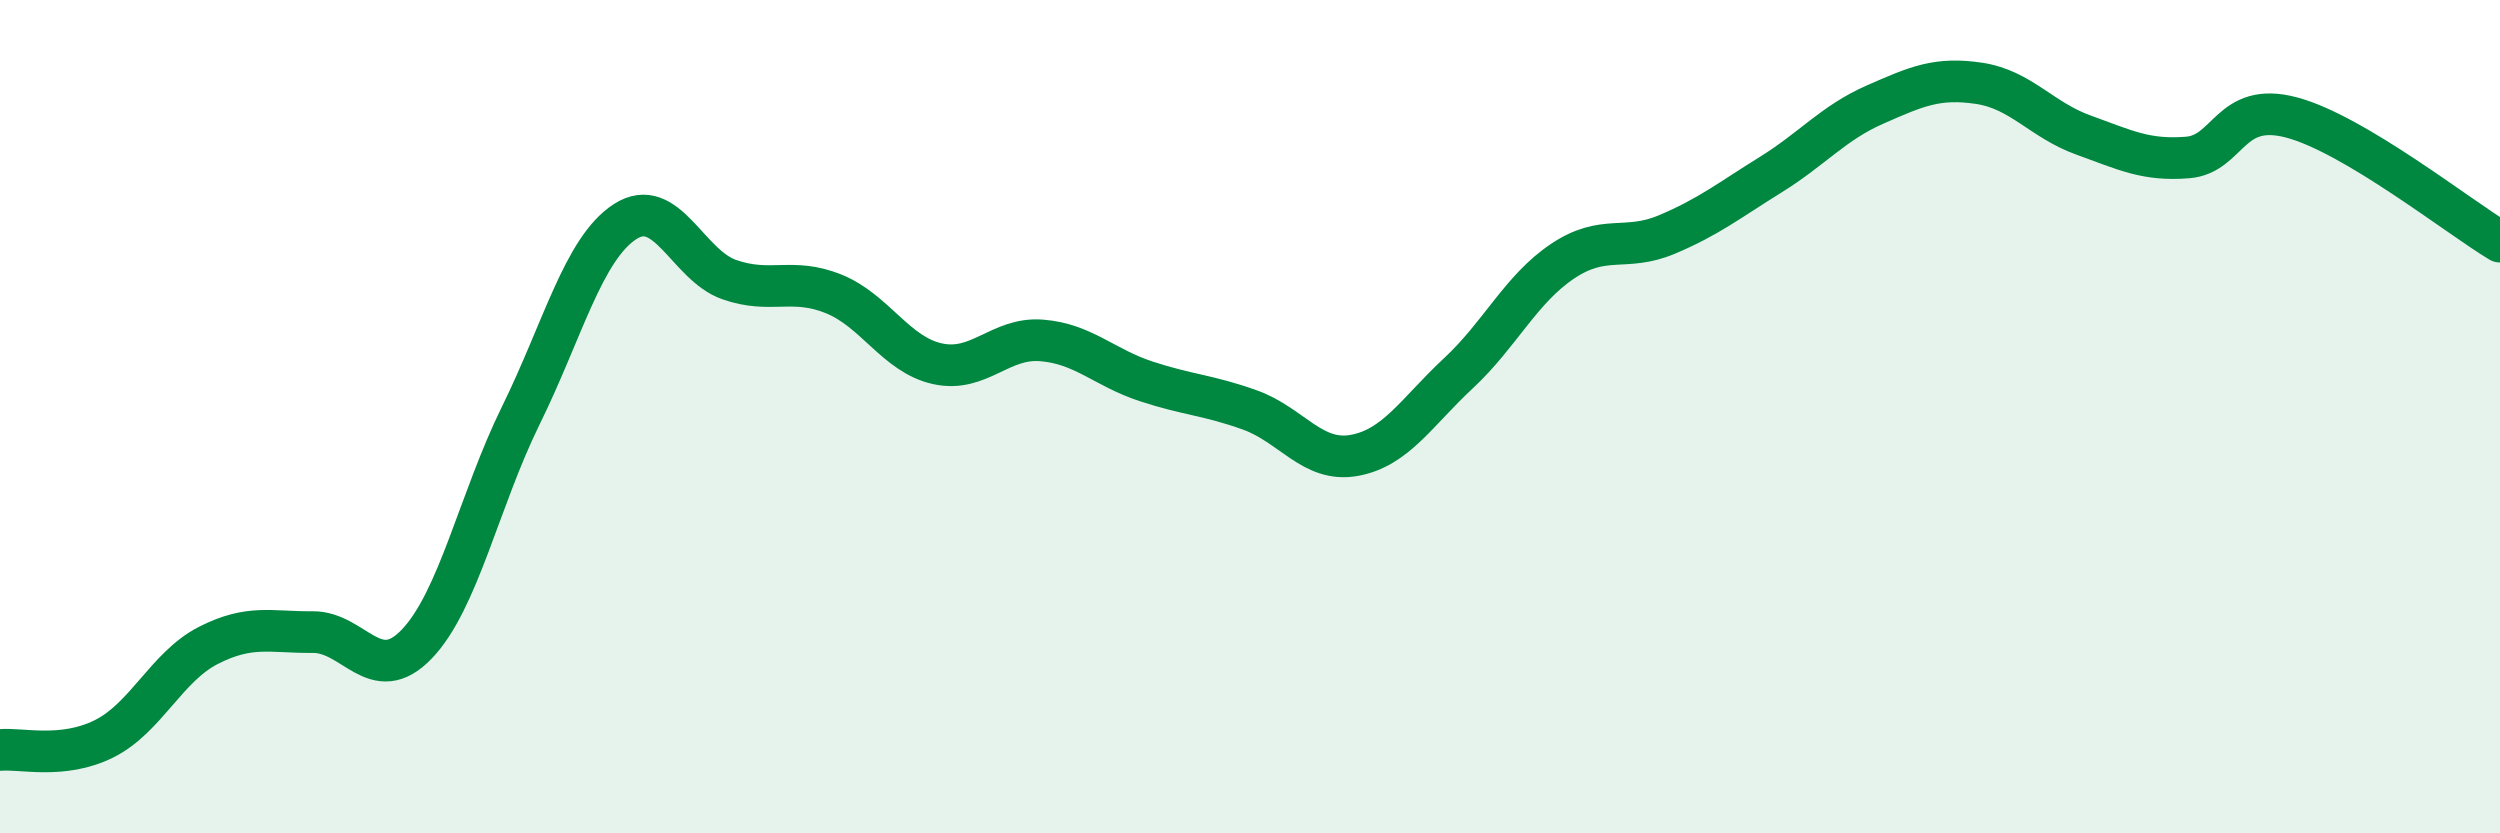
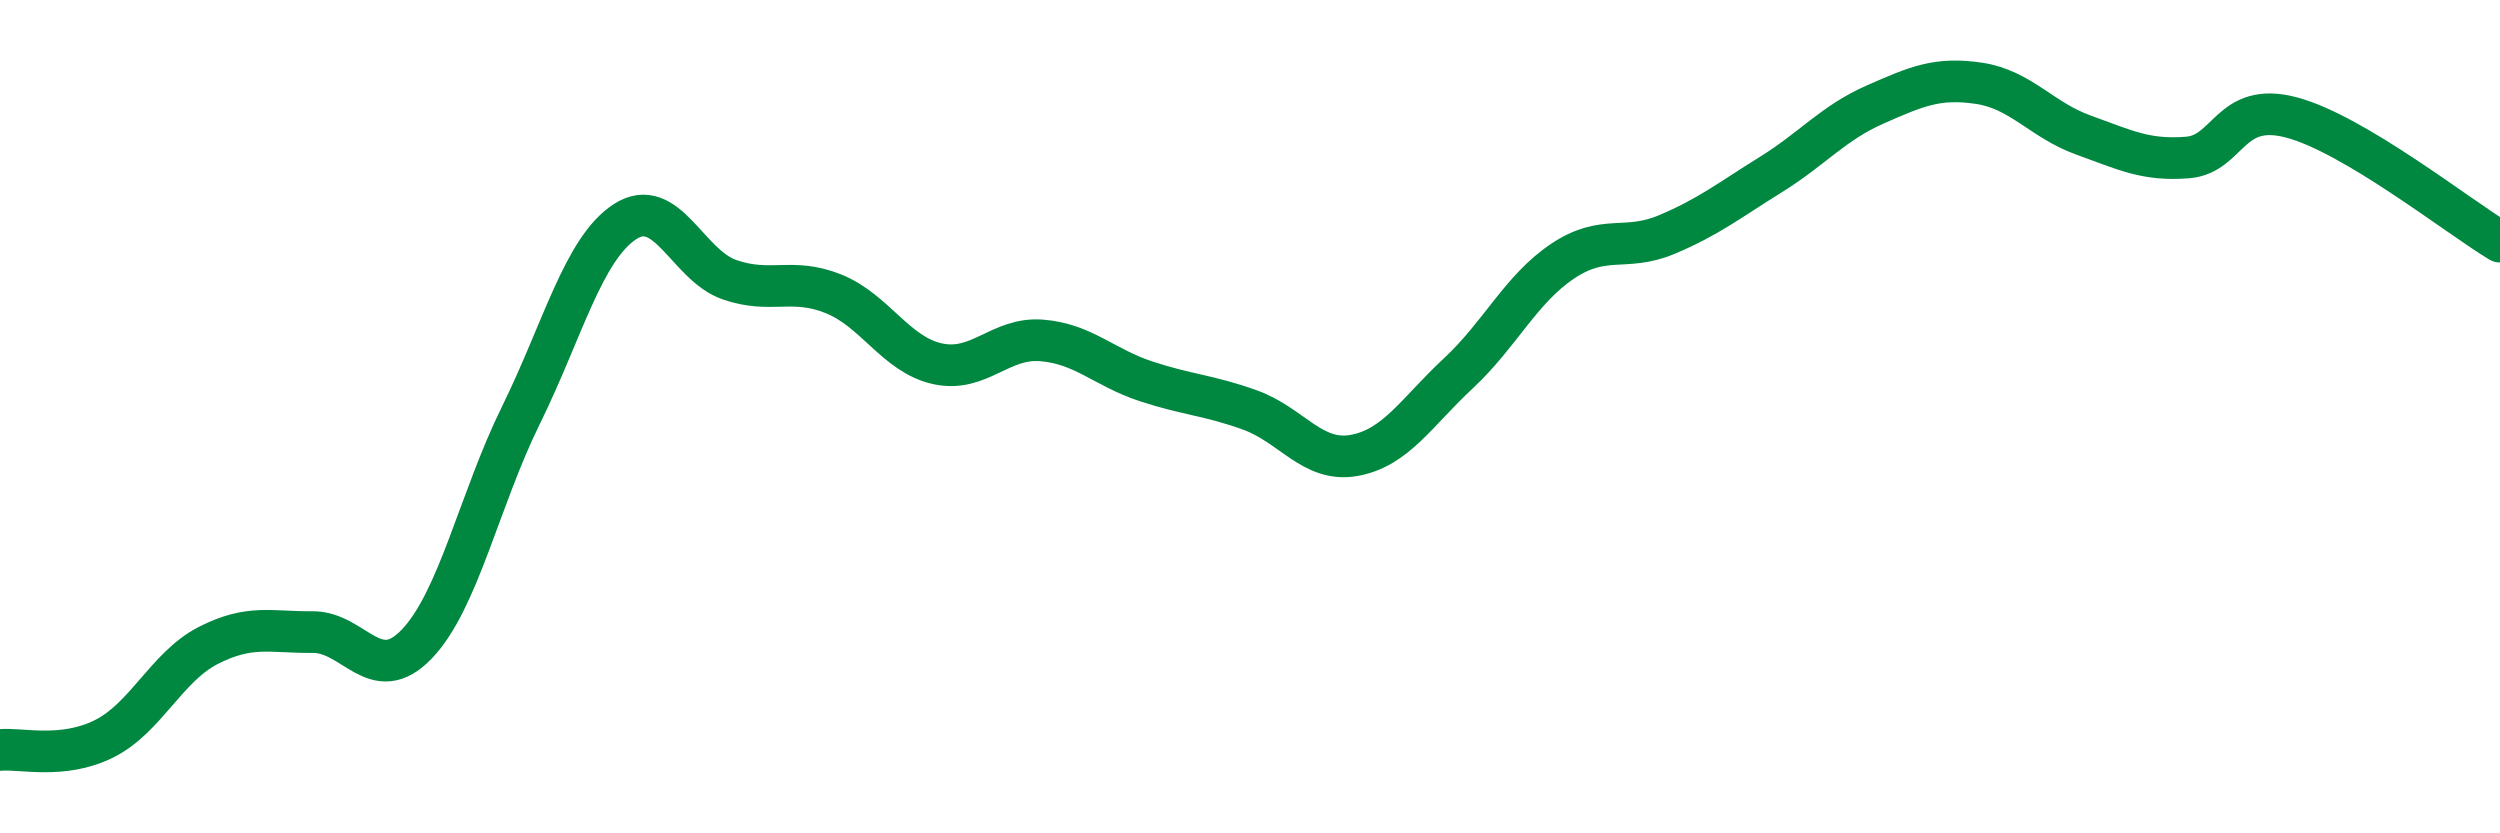
<svg xmlns="http://www.w3.org/2000/svg" width="60" height="20" viewBox="0 0 60 20">
-   <path d="M 0,18 C 0.5,17.95 1.5,18.23 2.5,17.73 C 3.5,17.23 4,16 5,15.49 C 6,14.98 6.5,15.18 7.5,15.17 C 8.5,15.16 9,16.5 10,15.46 C 11,14.42 11.5,12 12.5,9.97 C 13.5,7.94 14,5.97 15,5.32 C 16,4.67 16.5,6.36 17.5,6.71 C 18.5,7.06 19,6.65 20,7.05 C 21,7.45 21.5,8.51 22.5,8.73 C 23.5,8.95 24,8.09 25,8.17 C 26,8.25 26.5,8.82 27.5,9.15 C 28.5,9.48 29,9.48 30,9.84 C 31,10.2 31.5,11.11 32.5,10.93 C 33.5,10.75 34,9.89 35,8.96 C 36,8.03 36.5,6.94 37.5,6.27 C 38.5,5.6 39,6.05 40,5.63 C 41,5.21 41.5,4.81 42.5,4.19 C 43.5,3.57 44,2.95 45,2.51 C 46,2.07 46.5,1.85 47.5,2 C 48.5,2.15 49,2.88 50,3.24 C 51,3.6 51.5,3.86 52.5,3.78 C 53.5,3.7 53.5,2.42 55,2.82 C 56.5,3.22 59,5.2 60,5.8L60 20L0 20Z" fill="#008740" opacity="0.1" stroke-linecap="round" stroke-linejoin="round" />
  <path d="M 0,18 C 0.5,17.95 1.5,18.23 2.5,17.73 C 3.5,17.23 4,16 5,15.49 C 6,14.98 6.5,15.18 7.5,15.17 C 8.5,15.16 9,16.5 10,15.46 C 11,14.42 11.5,12 12.5,9.97 C 13.5,7.94 14,5.97 15,5.32 C 16,4.67 16.5,6.36 17.5,6.71 C 18.5,7.06 19,6.65 20,7.05 C 21,7.45 21.5,8.51 22.5,8.73 C 23.5,8.95 24,8.09 25,8.17 C 26,8.25 26.5,8.82 27.5,9.15 C 28.5,9.48 29,9.48 30,9.84 C 31,10.2 31.5,11.11 32.5,10.93 C 33.5,10.75 34,9.89 35,8.96 C 36,8.03 36.5,6.94 37.5,6.27 C 38.5,5.6 39,6.05 40,5.63 C 41,5.21 41.5,4.81 42.5,4.19 C 43.5,3.57 44,2.95 45,2.51 C 46,2.07 46.5,1.85 47.5,2 C 48.5,2.15 49,2.88 50,3.24 C 51,3.6 51.5,3.86 52.5,3.78 C 53.5,3.7 53.5,2.42 55,2.82 C 56.5,3.22 59,5.2 60,5.8" stroke="#008740" stroke-width="1" fill="none" stroke-linecap="round" stroke-linejoin="round" />
</svg>